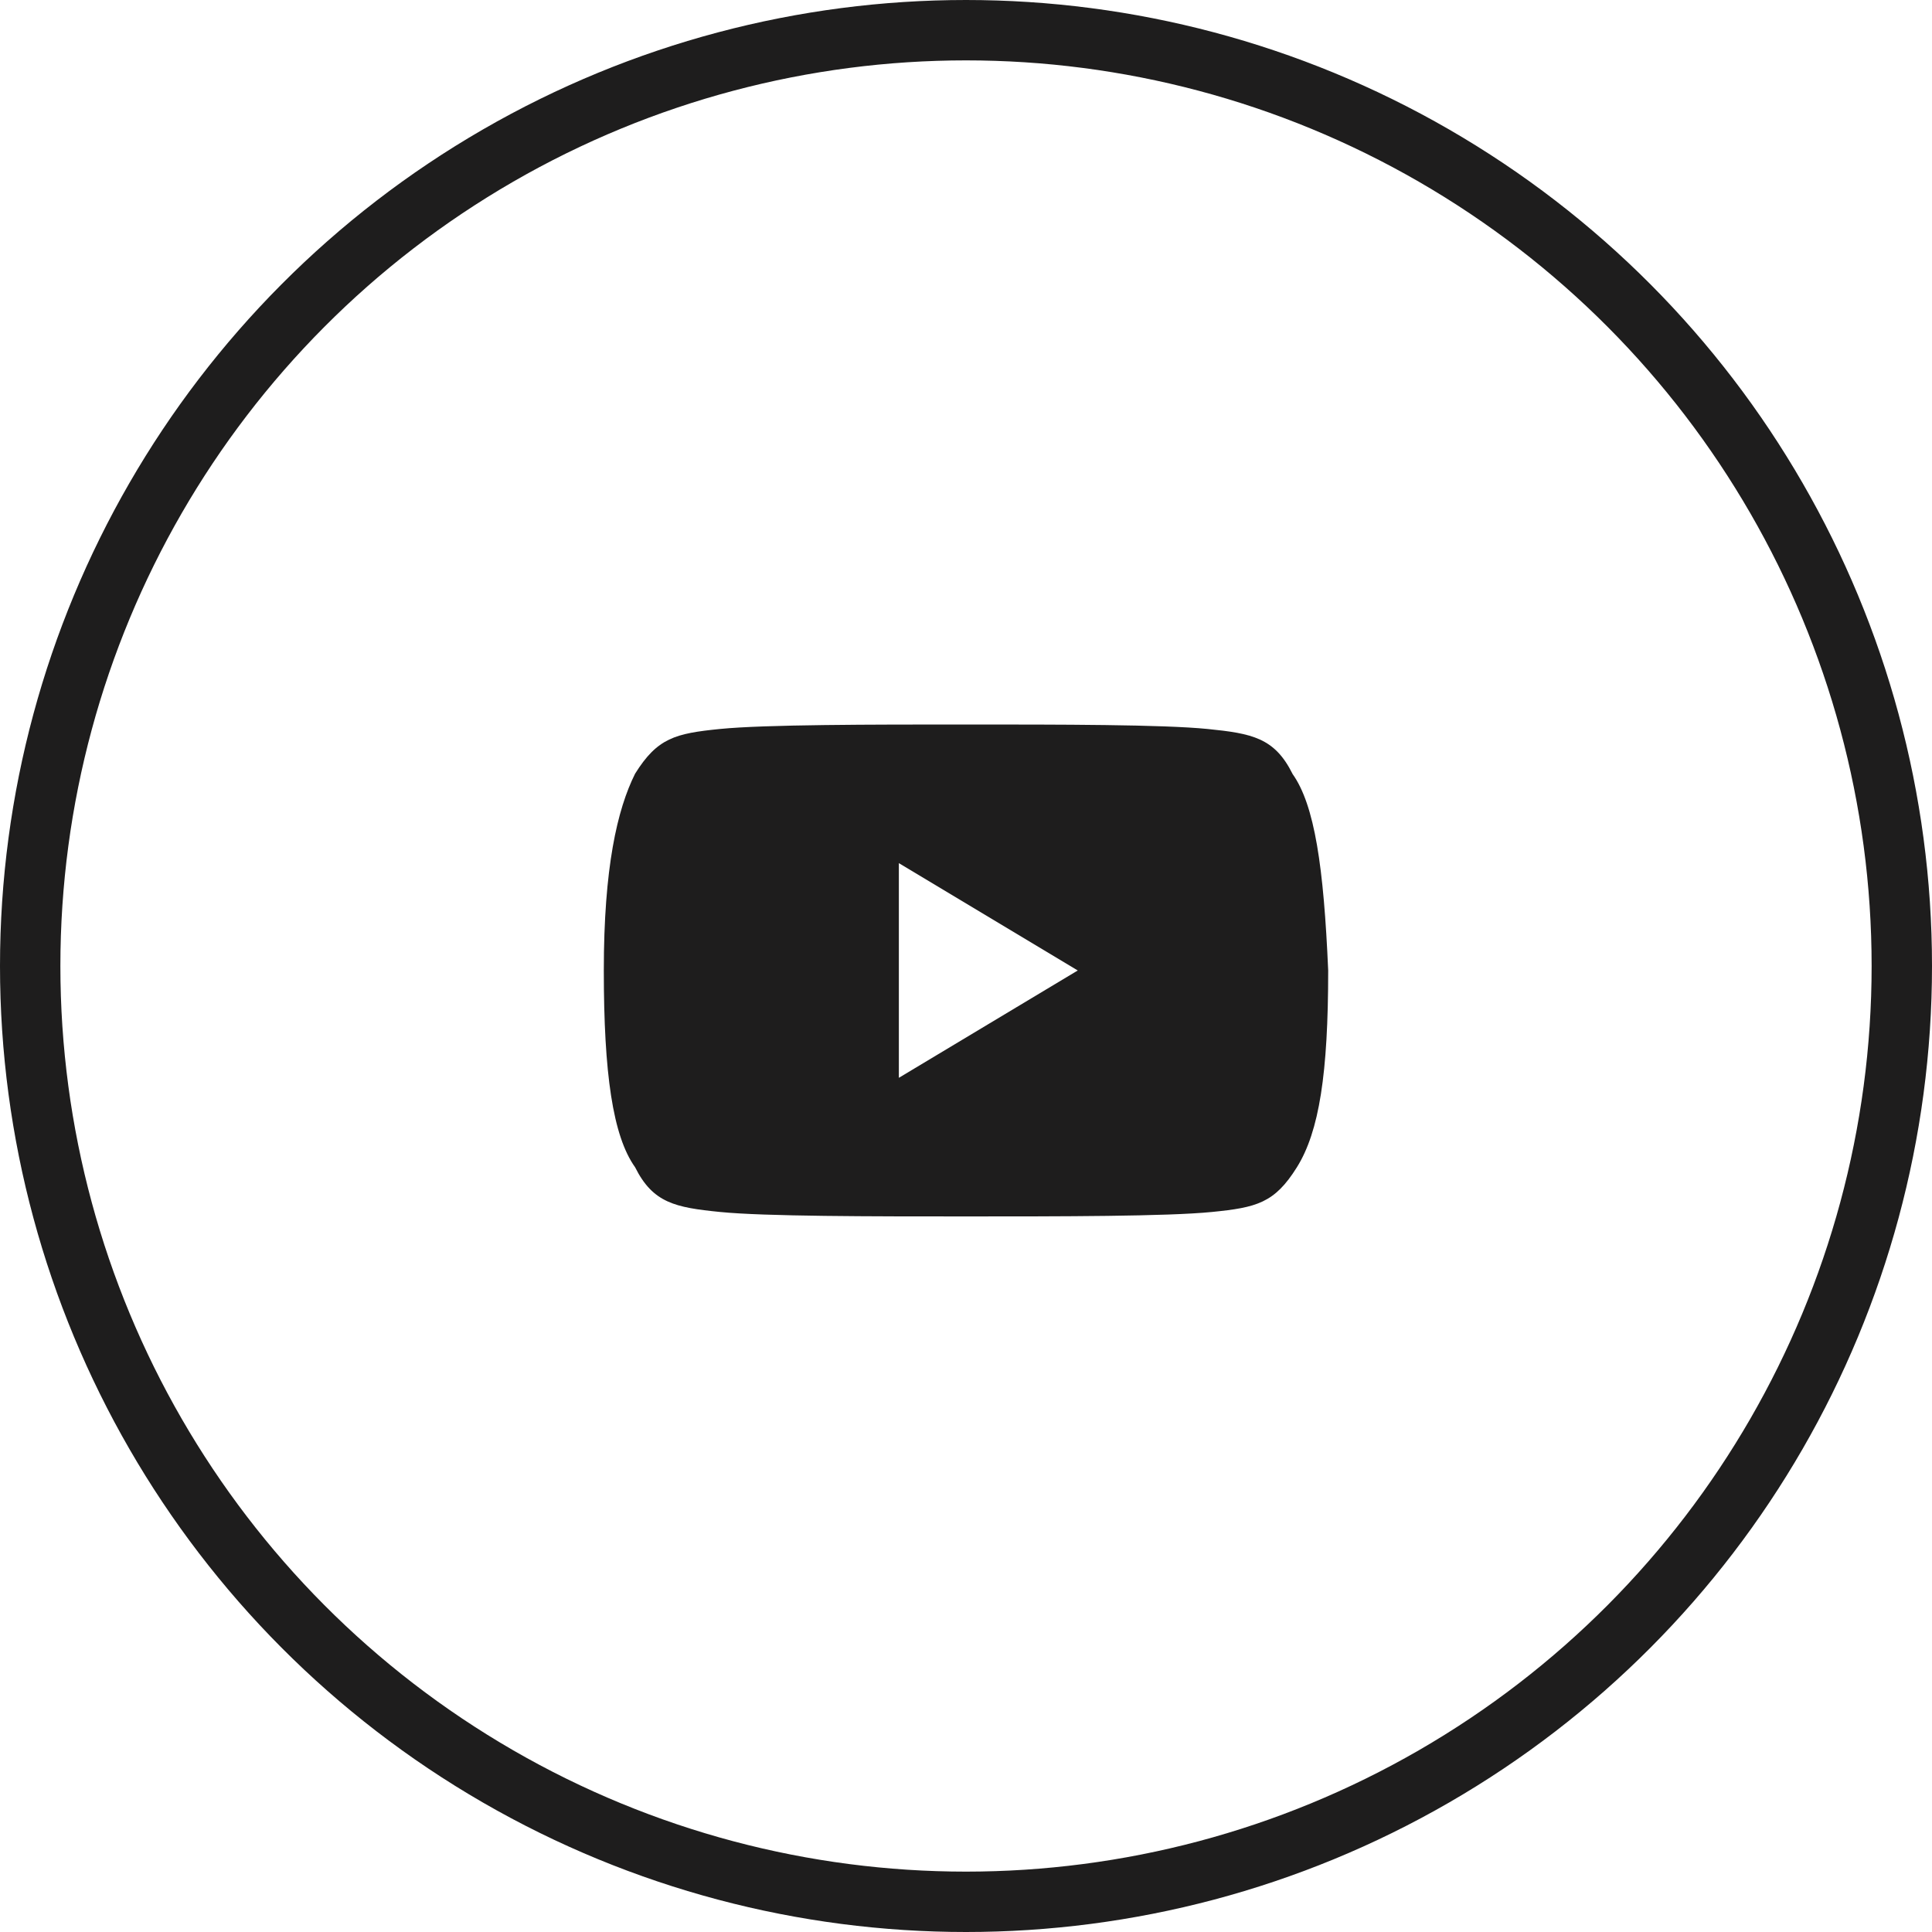
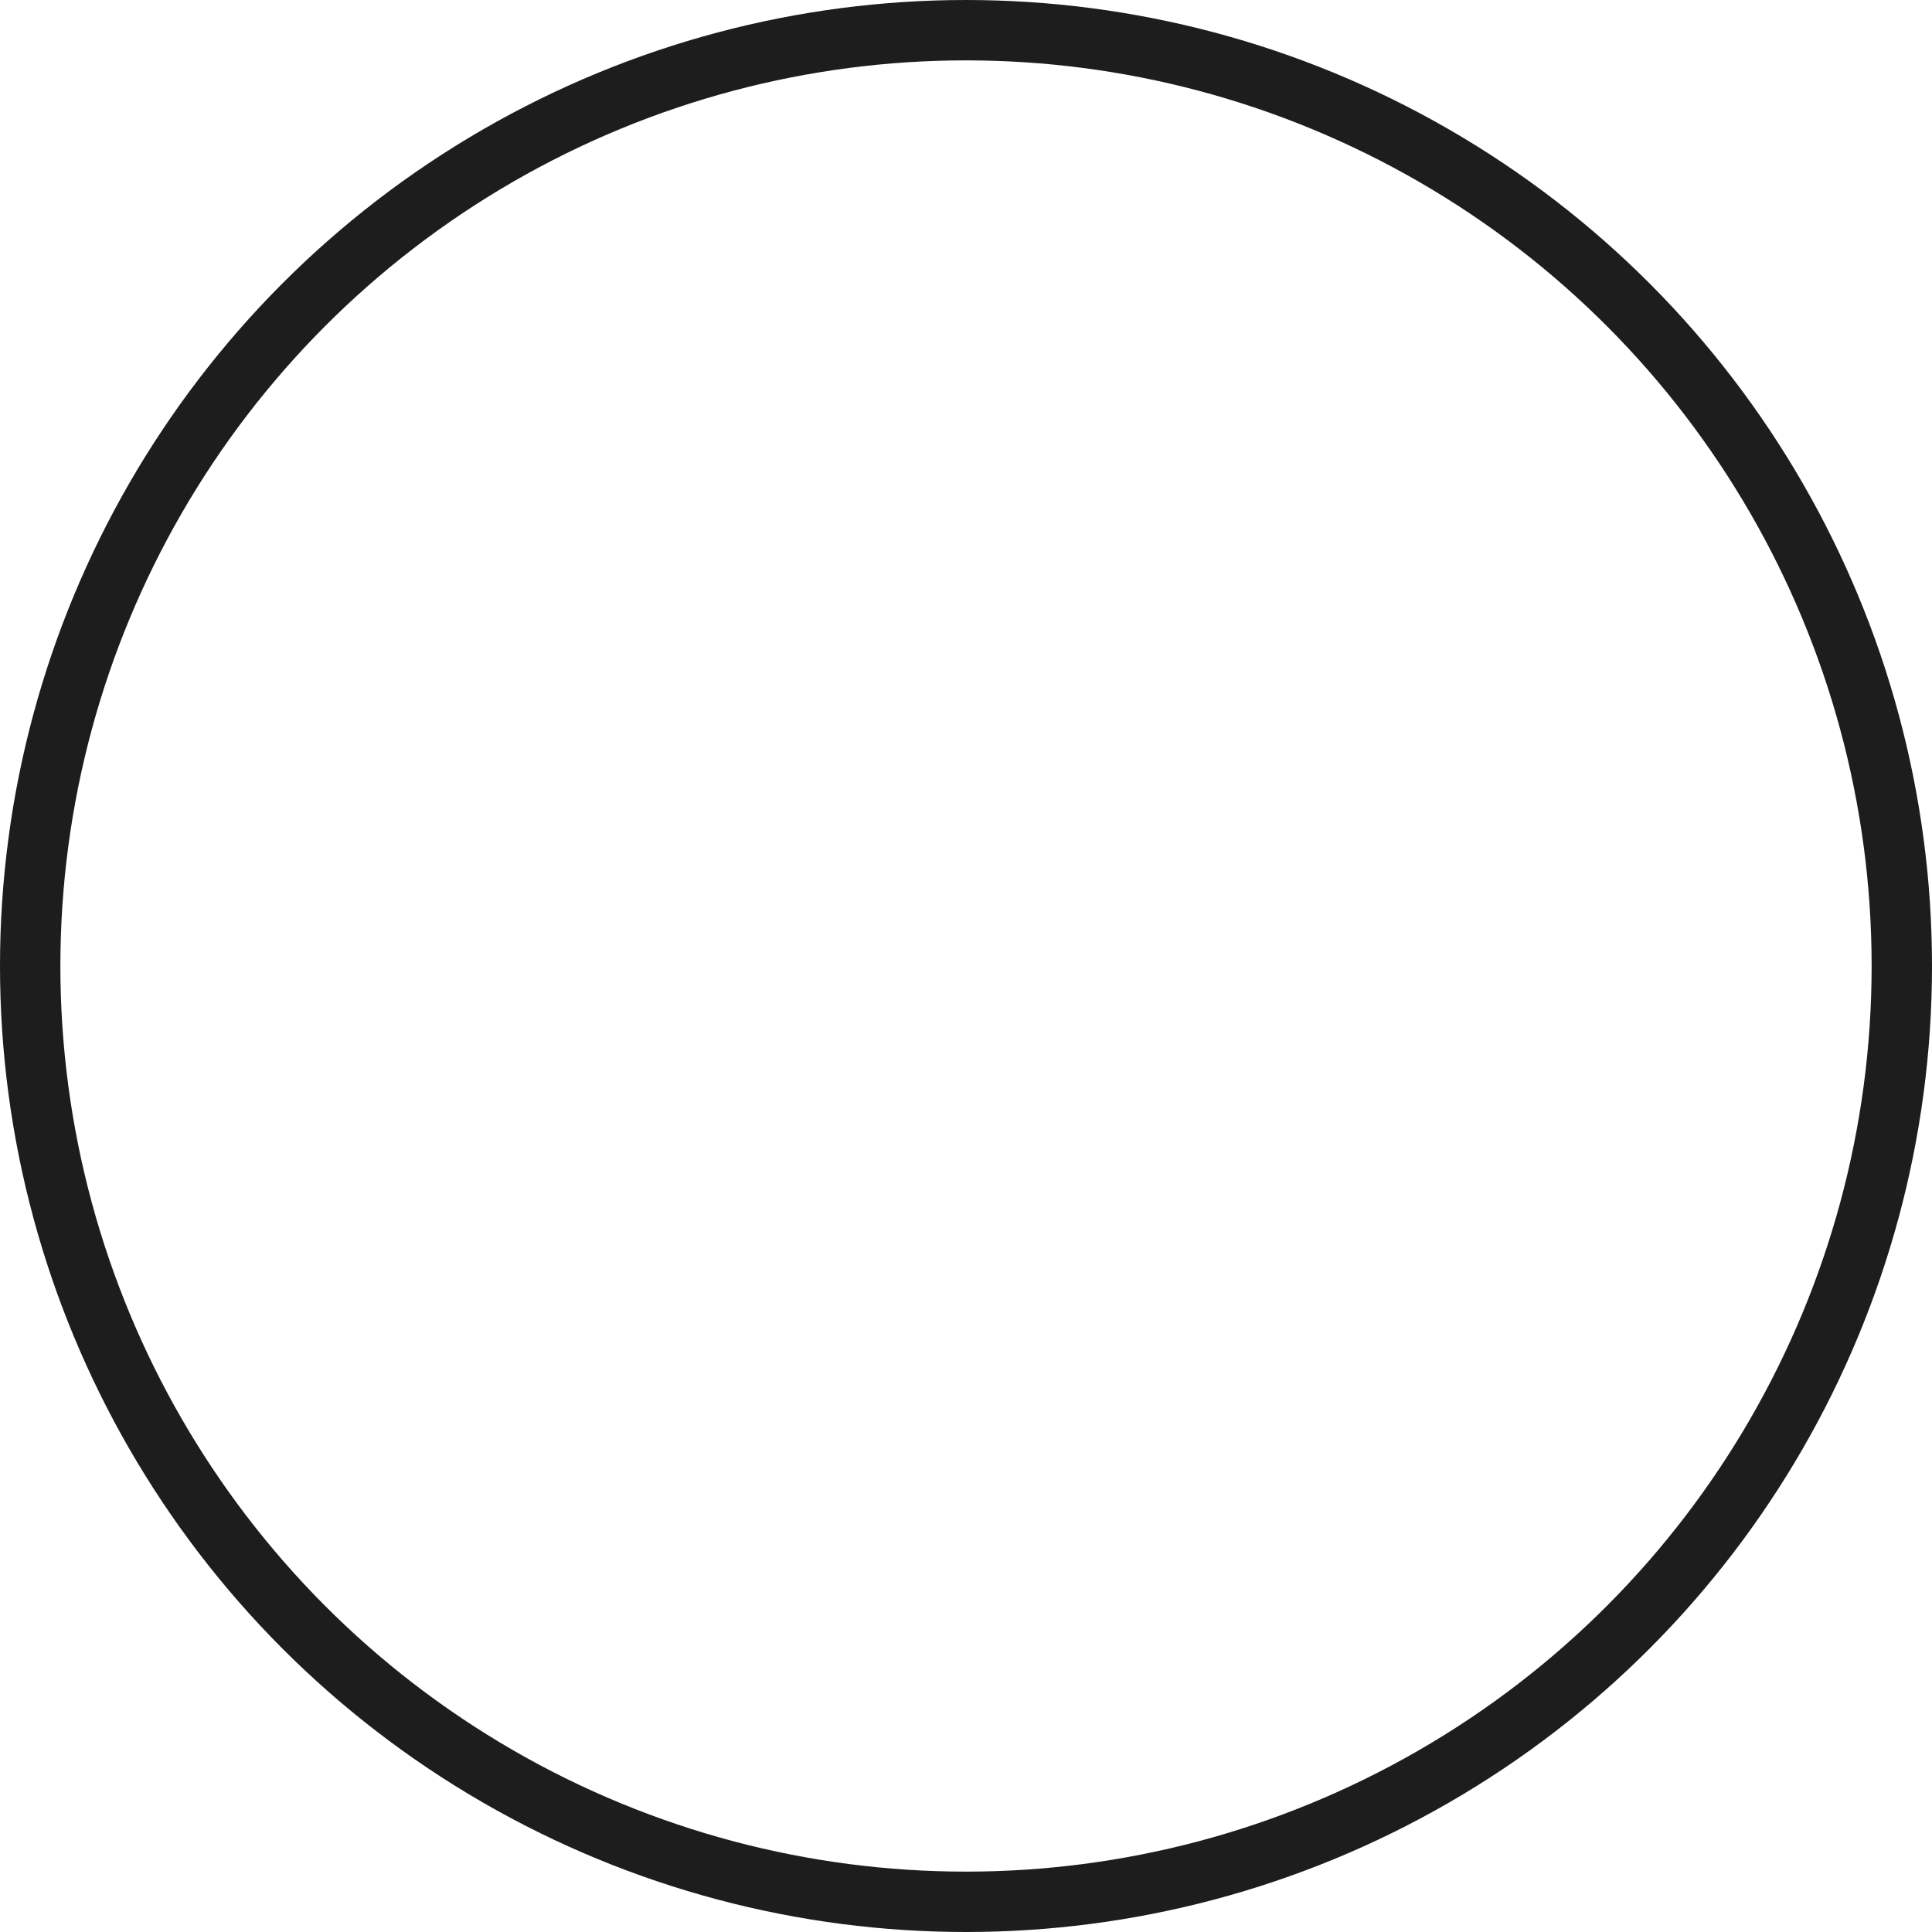
<svg xmlns="http://www.w3.org/2000/svg" fill="none" height="32" viewBox="0 0 32 32" width="32">
  <circle cx="16" cy="16" r="15.5" stroke="#1e1d1d" />
-   <path d="m21.407 12.815c-.296-.593-.667-.667-1.407-.741-.741-.074-2.444-.074-4-.074s-3.333 0-4.074.074c-.741.074-1.037.148-1.407.741-.296.593-.518 1.556-.518 3.259s.148 2.741.518 3.259c.296.593.667.667 1.407.741.741.074 2.518.074 4.074.074s3.333 0 4.074-.074c.741-.074 1.037-.148 1.407-.741s.518-1.556.518-3.259c-.074-1.704-.222-2.741-.593-3.259zm-6.519 5.037v-3.556l2.963 1.778z" fill="#1e1d1d" />
</svg>